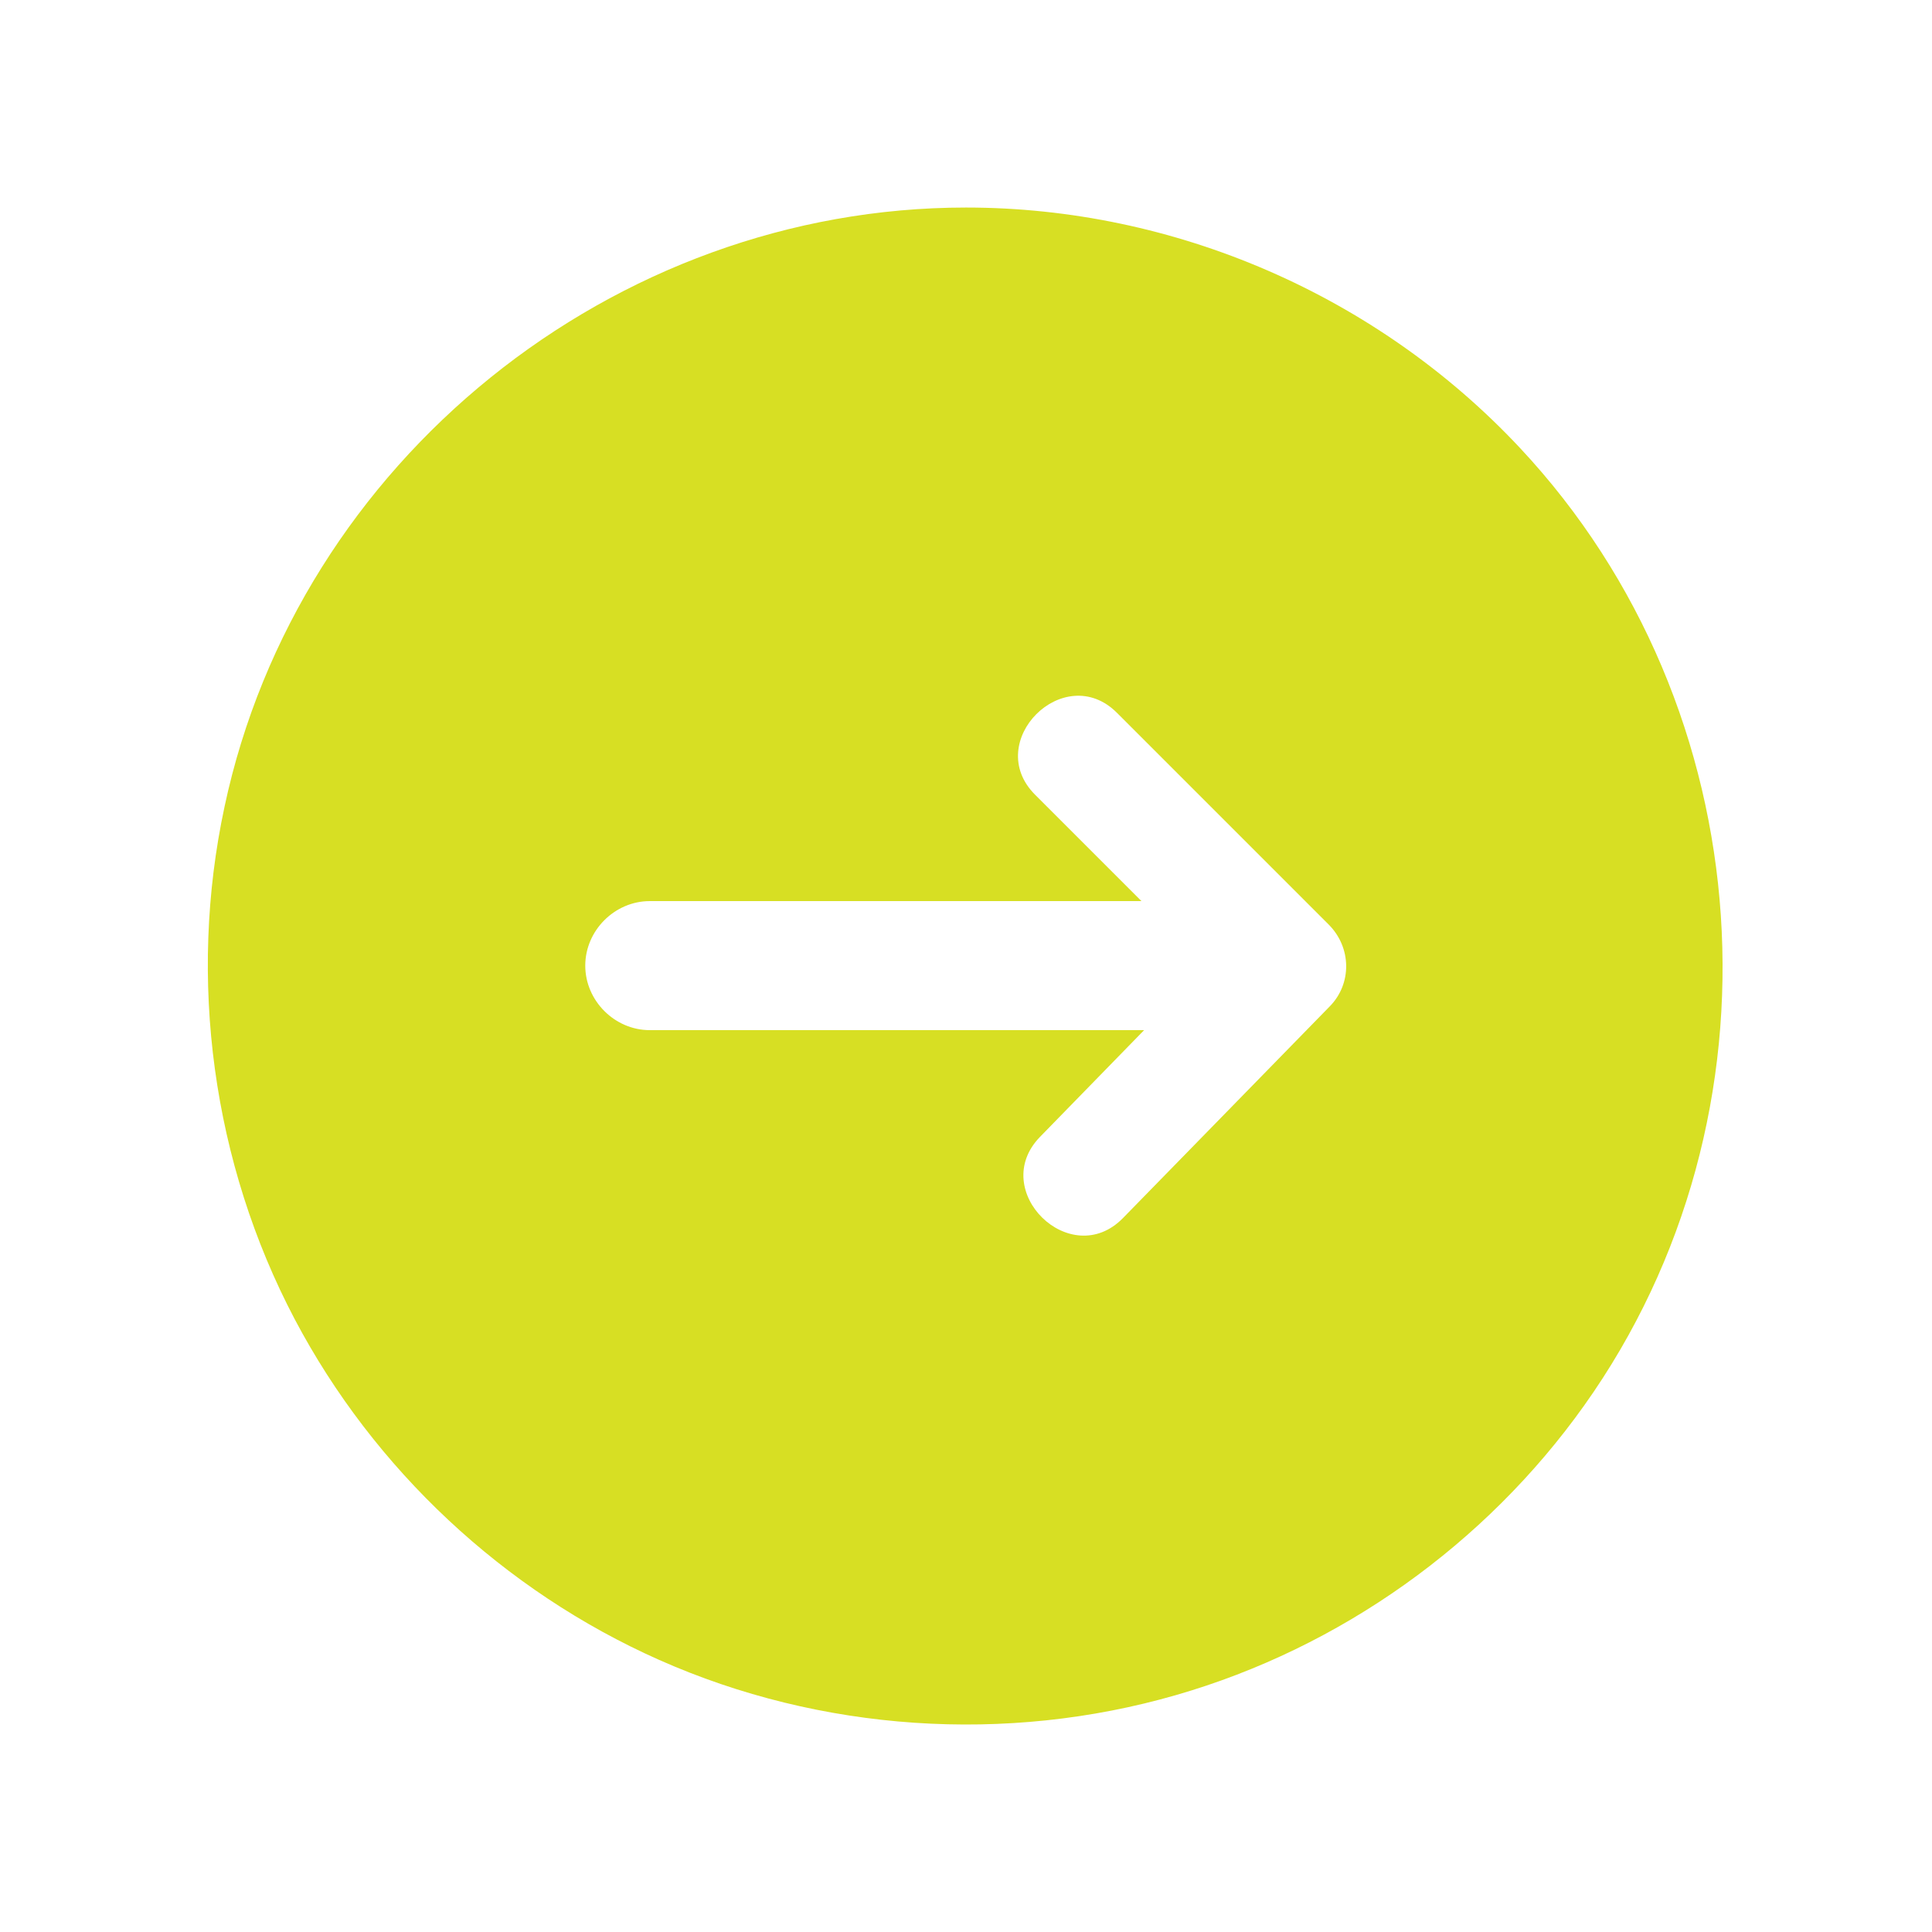
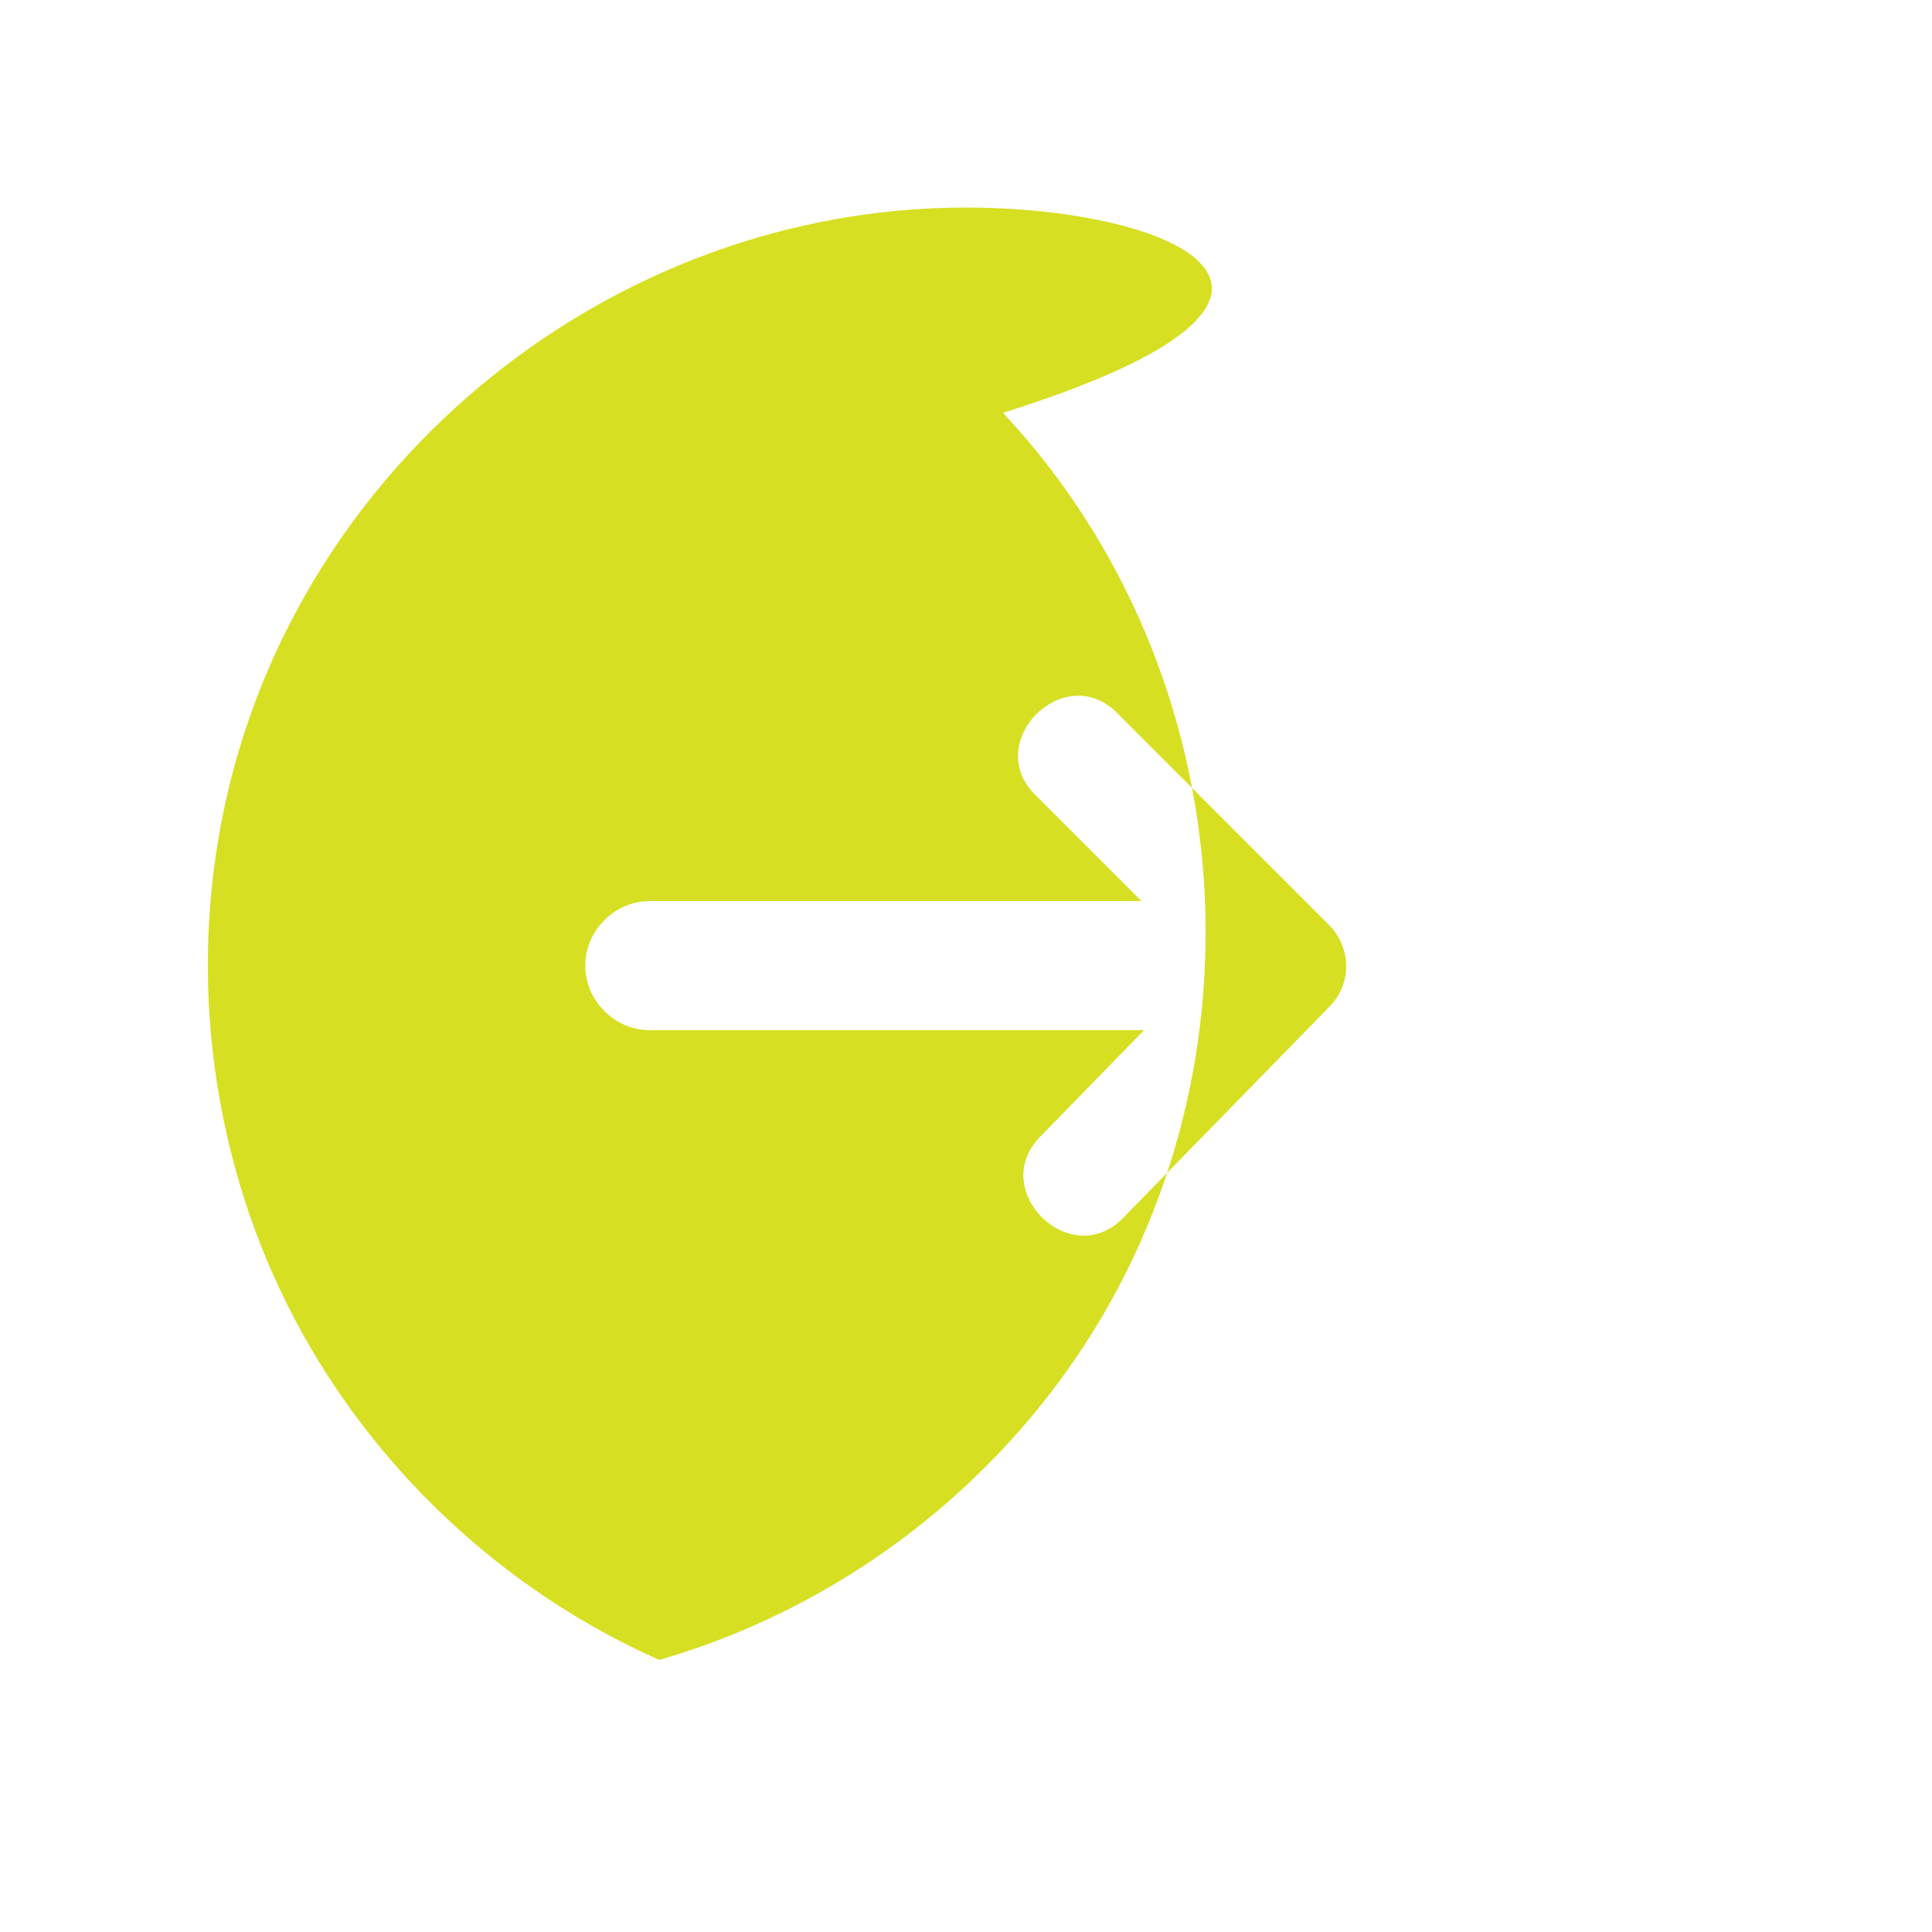
<svg xmlns="http://www.w3.org/2000/svg" id="Layer_1" x="0px" y="0px" viewBox="0 0 512 512" style="enable-background:new 0 0 512 512;" xml:space="preserve">
  <style type="text/css">	.st0{fill:#D7DF23;}</style>
-   <path class="st0" d="M256,55c-93.5,0-177,67.2-196.5,158.8c-9.8,45.7-3.2,94.4,18.6,135.8c21,39.8,55.4,72,96.6,90.3 c42.8,19,92,22.3,137,9.3c43.4-12.5,81.9-39.9,108.1-76.7c54.8-76.9,47.5-184.9-17-253.8C365,78.3,311.3,55,256,55L256,55z  M352.4,266.7l-54.8,56.1c-13.9,14.2-35.8-7.3-22-21.5l27.6-28.3h-131c-9.3,0-17.1-7.8-17.1-17.1c0-9.3,7.8-17.1,17.1-17.1h130.3 l-28.2-28.2c-14-14,7.7-35.7,21.7-21.7l56.1,56.1C358.2,251.1,358.3,260.7,352.4,266.7L352.4,266.7z" />
+   <path class="st0" d="M256,55c-93.5,0-177,67.2-196.5,158.8c-9.8,45.7-3.2,94.4,18.6,135.8c21,39.8,55.4,72,96.6,90.3 c43.4-12.5,81.9-39.9,108.1-76.7c54.8-76.9,47.5-184.9-17-253.8C365,78.3,311.3,55,256,55L256,55z  M352.4,266.7l-54.8,56.1c-13.9,14.2-35.8-7.3-22-21.5l27.6-28.3h-131c-9.3,0-17.1-7.8-17.1-17.1c0-9.3,7.8-17.1,17.1-17.1h130.3 l-28.2-28.2c-14-14,7.7-35.7,21.7-21.7l56.1,56.1C358.2,251.1,358.3,260.7,352.4,266.7L352.4,266.7z" />
</svg>